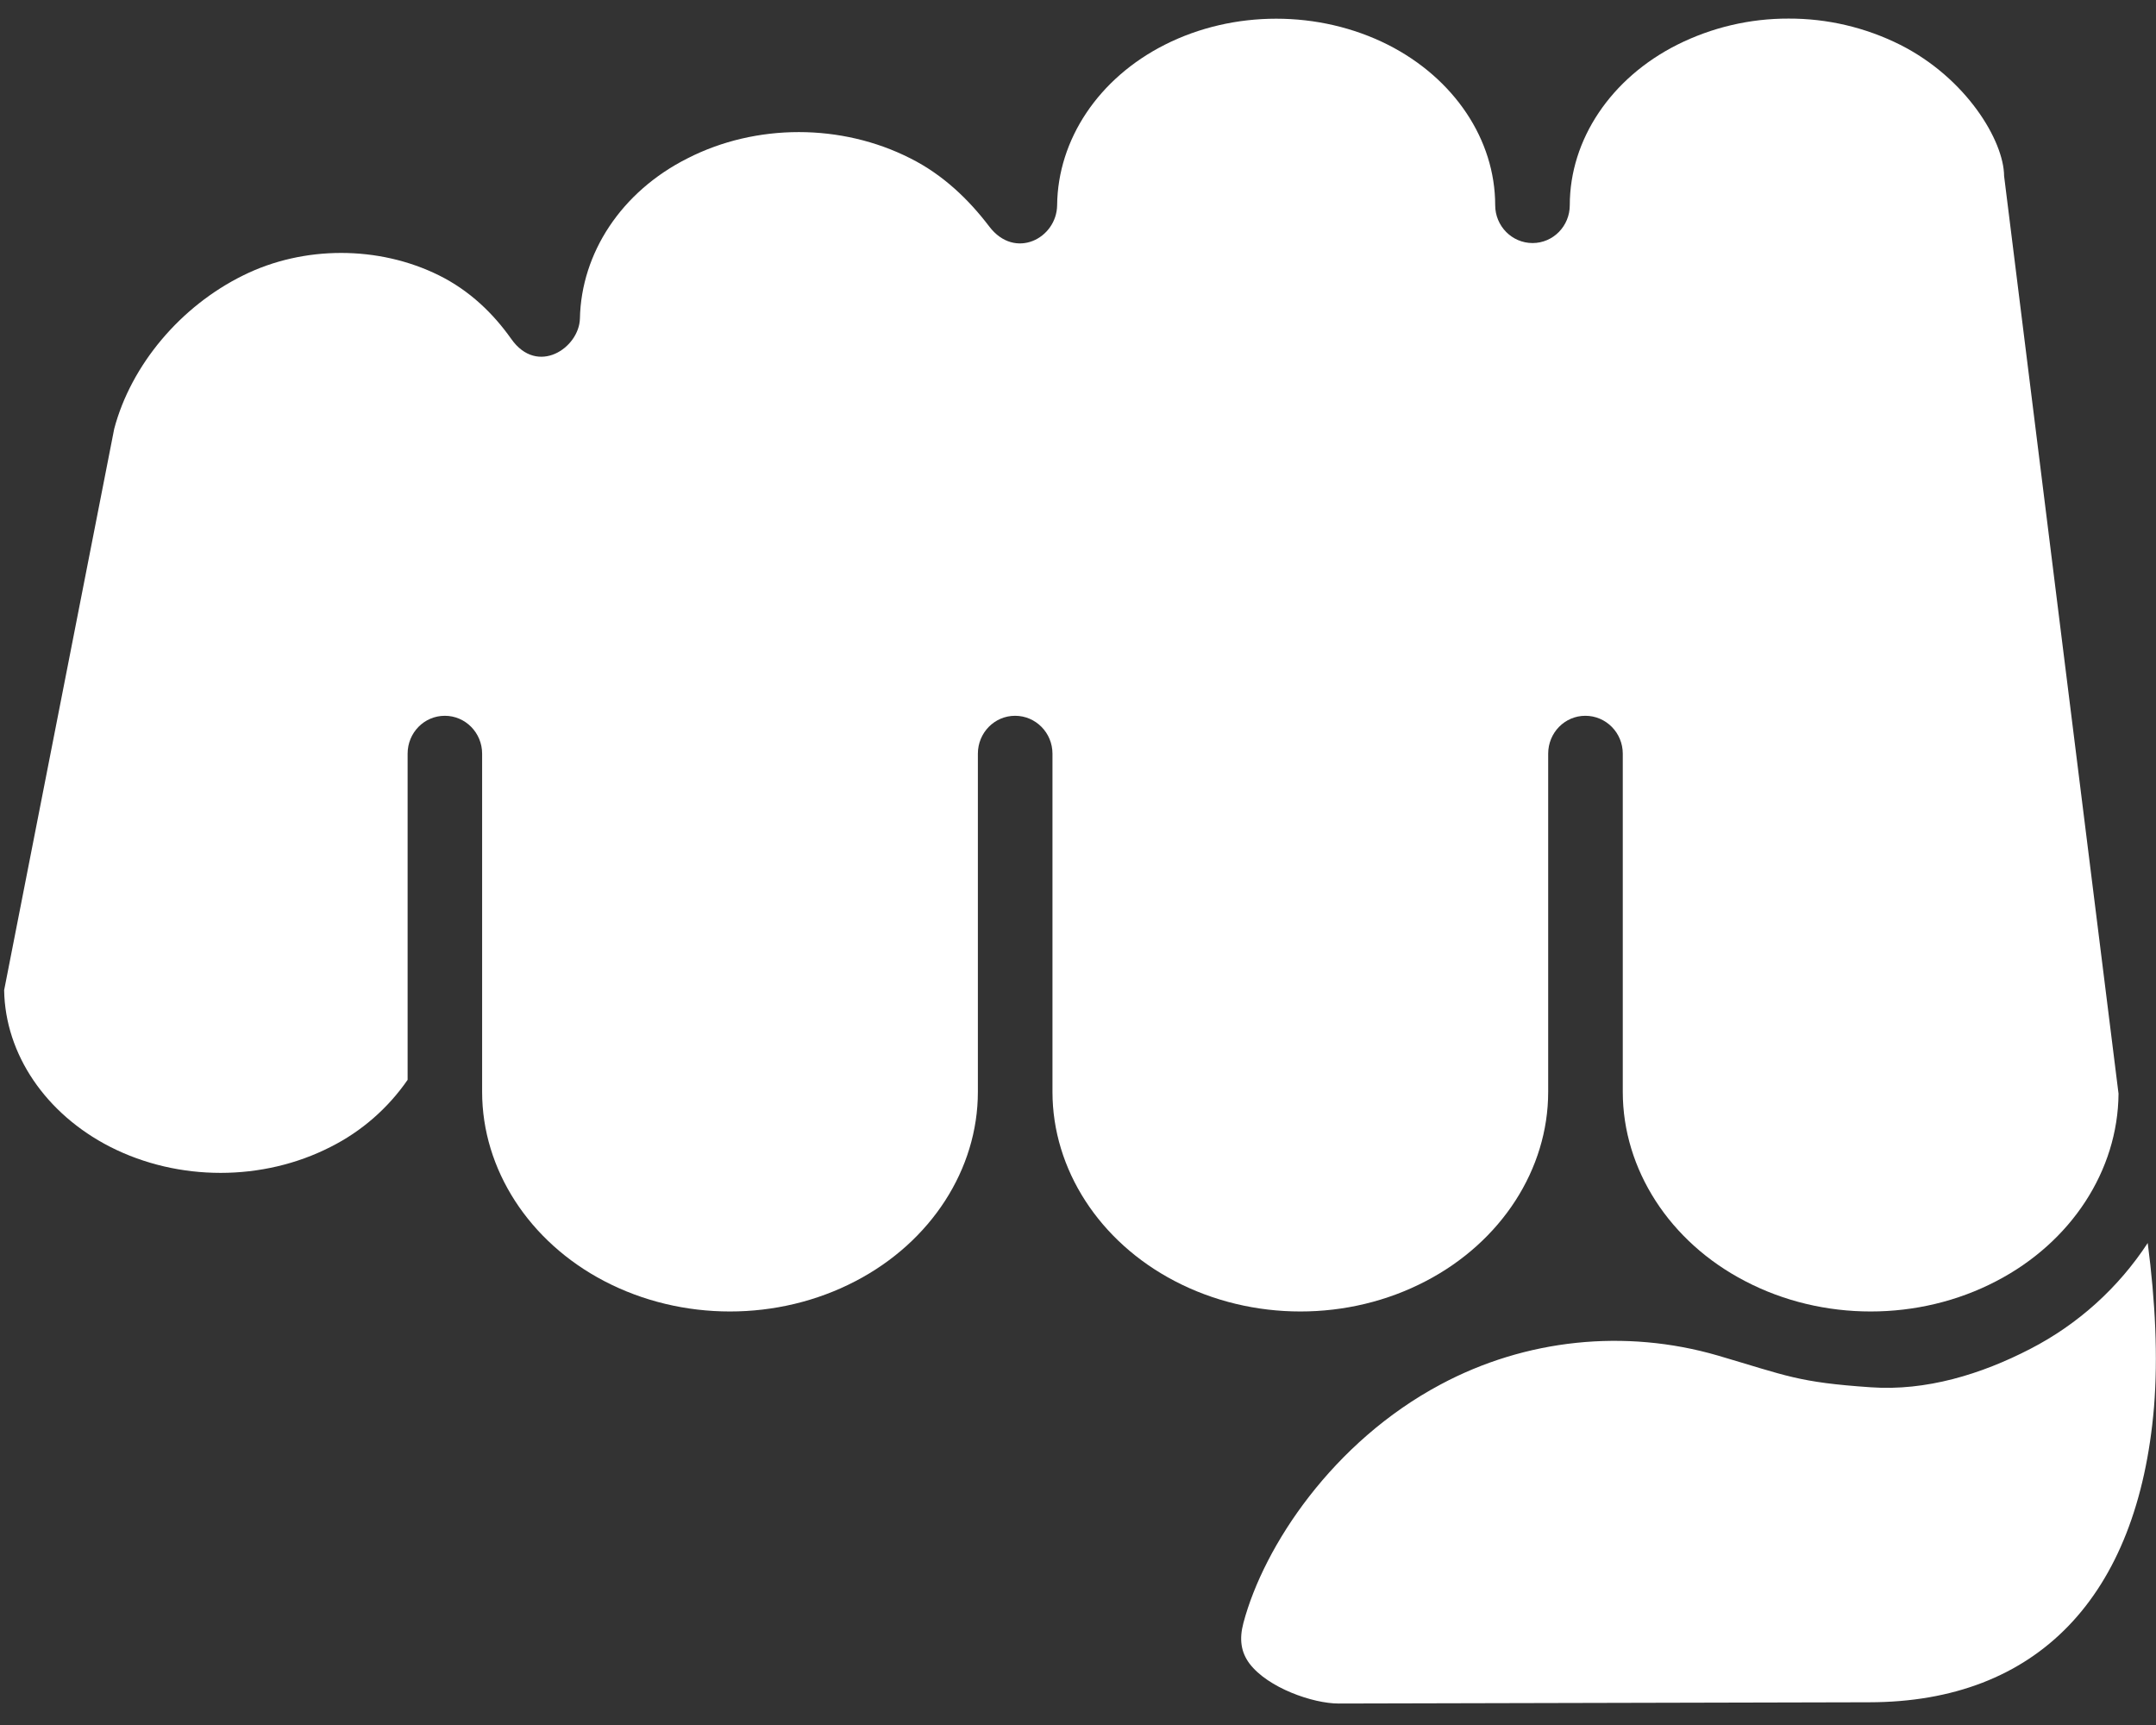
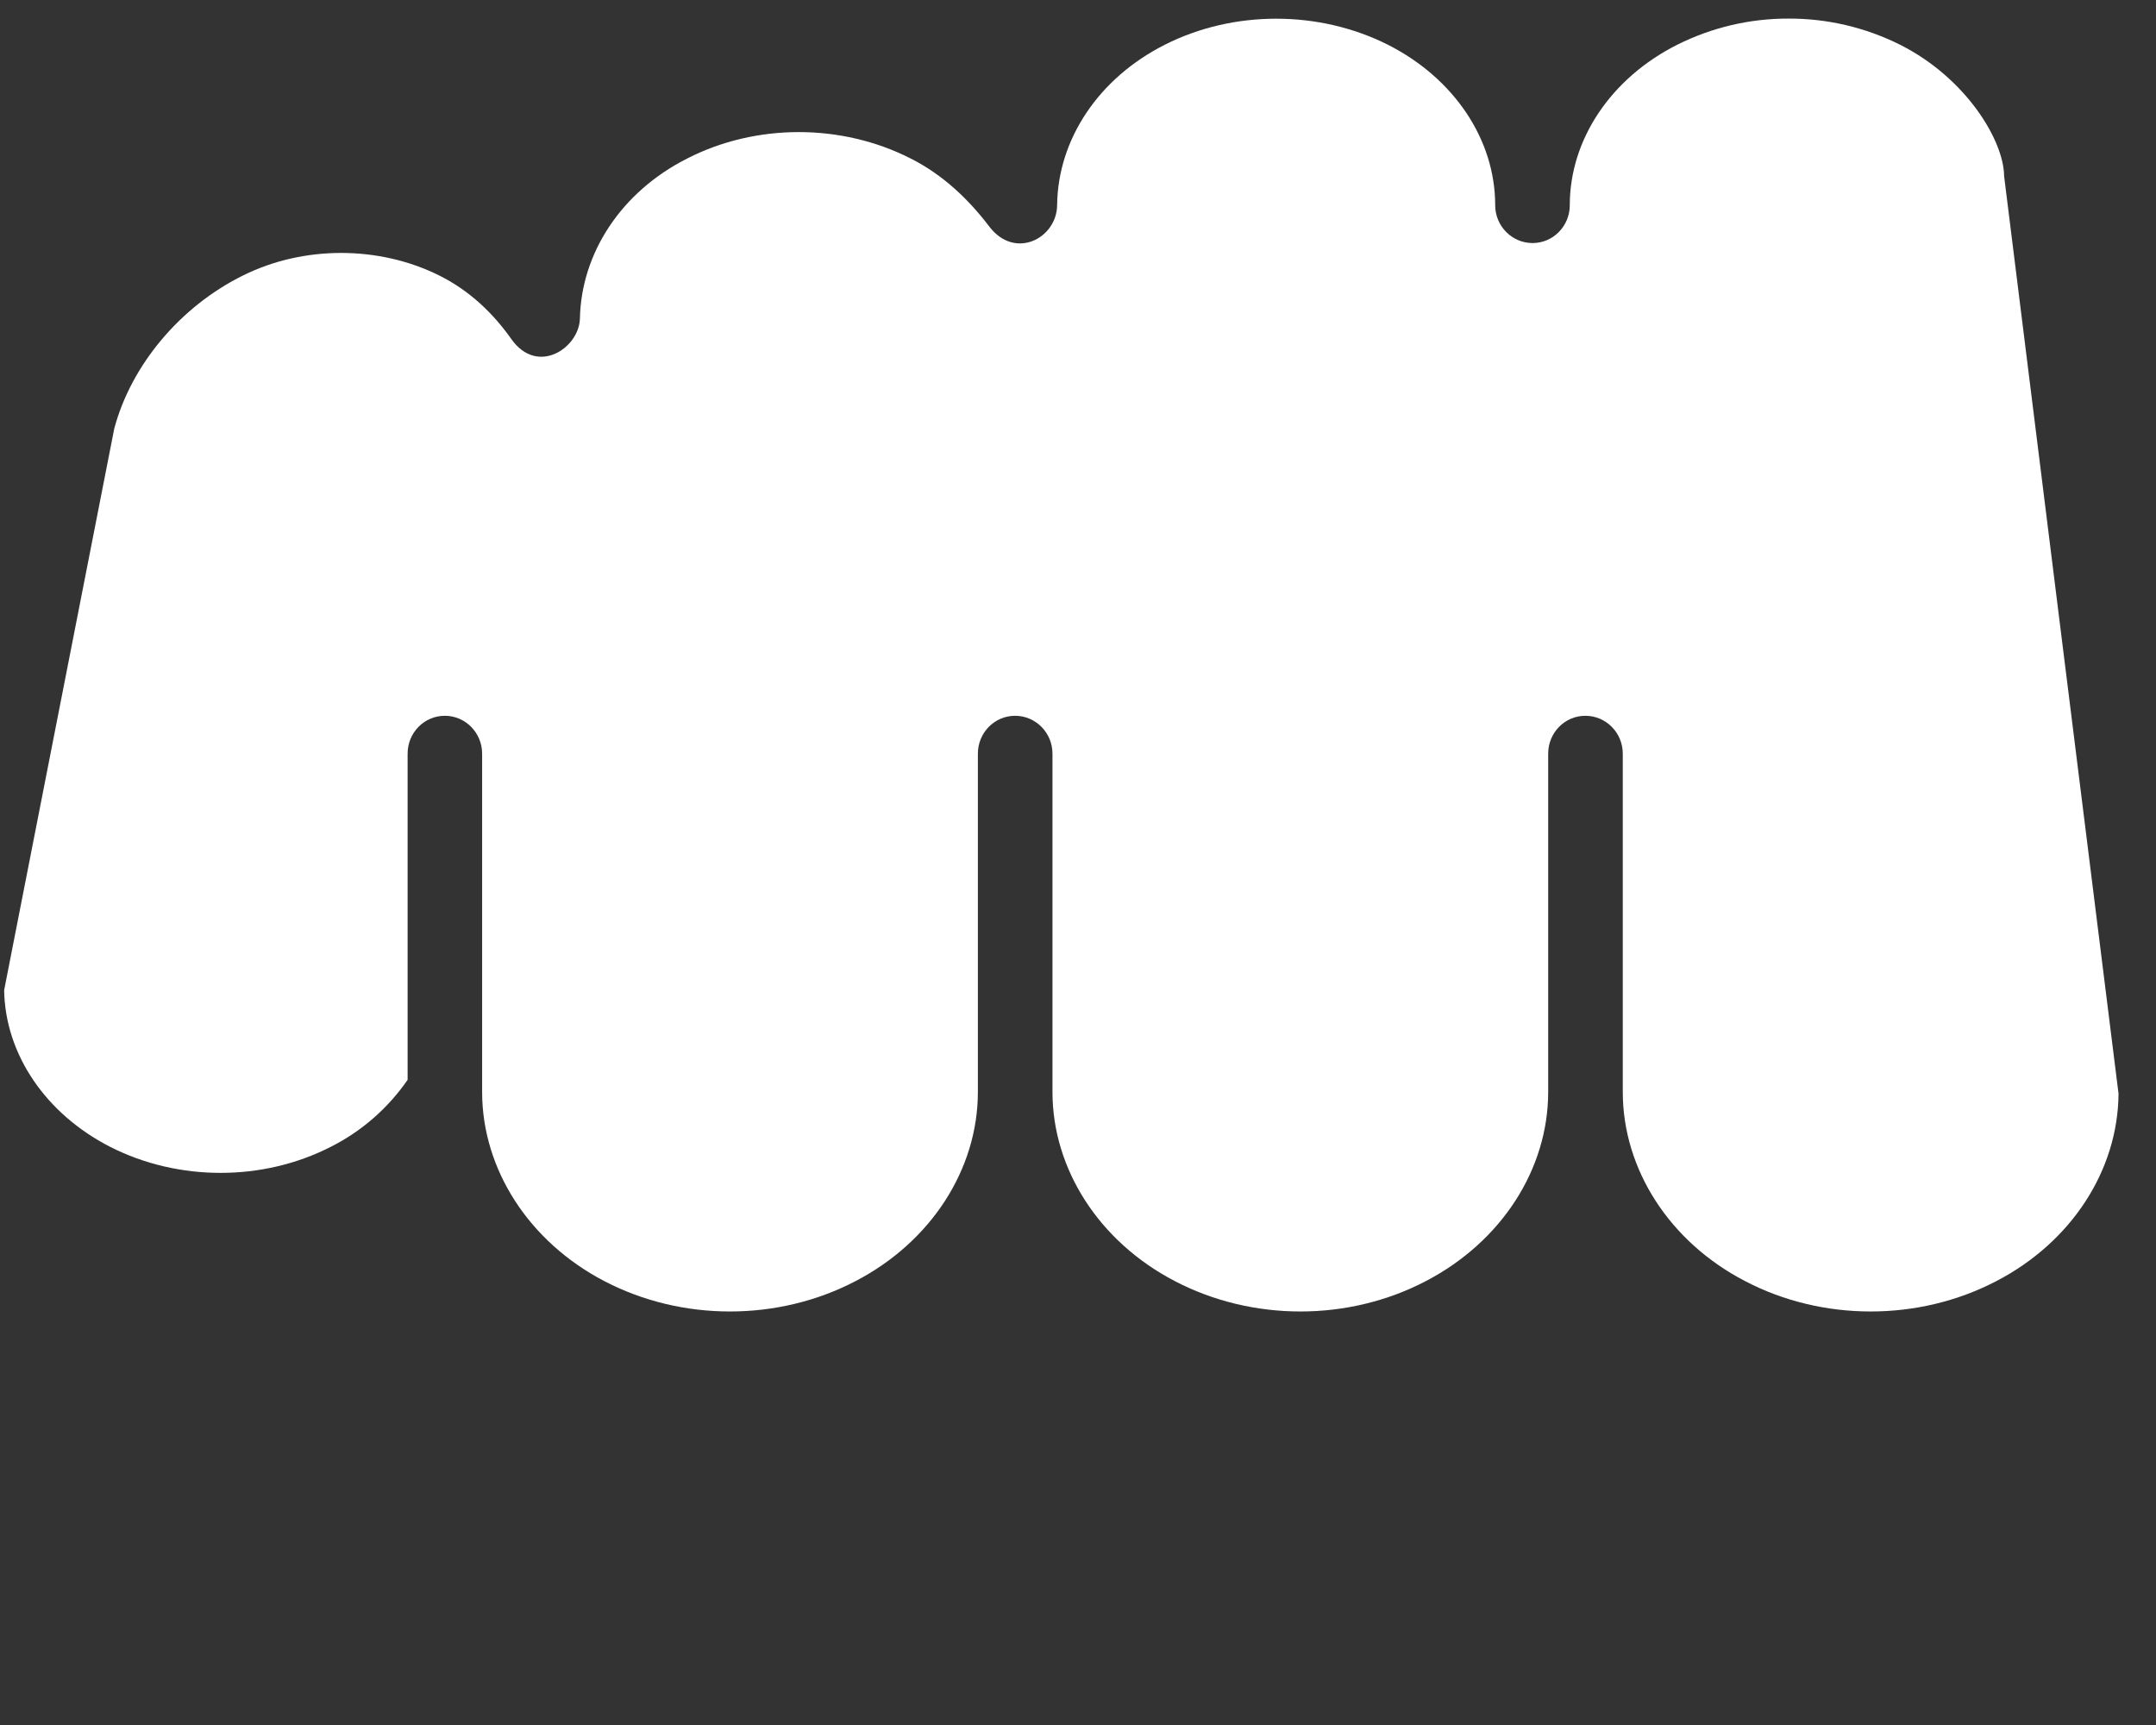
<svg xmlns="http://www.w3.org/2000/svg" width="50" height="40" viewBox="0 0 50 40" fill="none">
  <rect x="0" y="0" width="50" height="40" fill="#333333" stroke="none" />
-   <path d="M49.808 28.823C49.128 29.863 48.19 30.709 47.086 31.278C45.943 31.87 44.663 32.259 43.387 32.169C41.69 32.053 41.452 31.906 39.836 31.432C37.687 30.808 35.379 31.049 33.406 32.105C30.915 33.433 29.314 35.84 28.837 37.63C28.735 38.01 28.779 38.311 28.979 38.578C29.404 39.137 30.445 39.502 31.044 39.502L43.35 39.473C47.239 39.469 49.582 37.035 49.954 32.627C50.047 31.468 49.986 30.193 49.808 28.823Z" fill="white" />
  <path d="M41.48 0.431C40.583 0.428 39.698 0.636 38.896 1.038C37.357 1.812 36.405 3.238 36.405 4.757C36.405 5.243 36.02 5.636 35.542 5.636C35.064 5.636 34.675 5.243 34.675 4.757C34.675 3.238 33.724 1.816 32.188 1.038C30.588 0.232 28.604 0.232 27.012 1.038C25.472 1.816 24.532 3.238 24.516 4.757C24.508 5.527 23.536 6.037 22.941 5.251C22.467 4.628 21.871 4.052 21.113 3.672C19.518 2.862 17.537 2.858 15.944 3.672C14.405 4.446 13.48 5.871 13.449 7.386C13.432 8.067 12.464 8.723 11.857 7.86C11.439 7.269 10.892 6.738 10.18 6.385C8.782 5.692 7.04 5.692 5.642 6.385C4.184 7.102 3.041 8.464 2.649 9.942L0.096 22.961C0.12 24.445 1.059 25.83 2.558 26.595C4.138 27.398 6.095 27.398 7.667 26.595C8.383 26.235 8.997 25.7 9.453 25.04V17.477C9.453 16.991 9.837 16.598 10.316 16.598C10.793 16.598 11.181 16.991 11.181 17.477V25.32C11.181 27.114 12.267 28.795 14.013 29.706C15.812 30.646 18.045 30.646 19.843 29.706C21.593 28.795 22.678 27.114 22.678 25.32V17.477C22.678 16.991 23.064 16.598 23.541 16.598C24.019 16.598 24.408 16.991 24.408 17.477V25.32C24.408 27.114 25.494 28.795 27.244 29.706C29.043 30.646 31.274 30.646 33.068 29.706C34.818 28.795 35.904 27.114 35.904 25.32V17.477C35.904 16.991 36.288 16.598 36.766 16.598C37.245 16.598 37.634 16.991 37.634 17.477V25.32C37.634 27.114 38.719 28.799 40.469 29.706C42.264 30.646 44.501 30.646 46.299 29.706C48.036 28.803 49.118 27.143 49.131 25.36C49.131 25.36 46.477 4.101 46.477 4.08C46.472 3.266 45.602 1.812 44.066 1.038C43.263 0.636 42.377 0.428 41.48 0.431Z" fill="white" />
</svg>